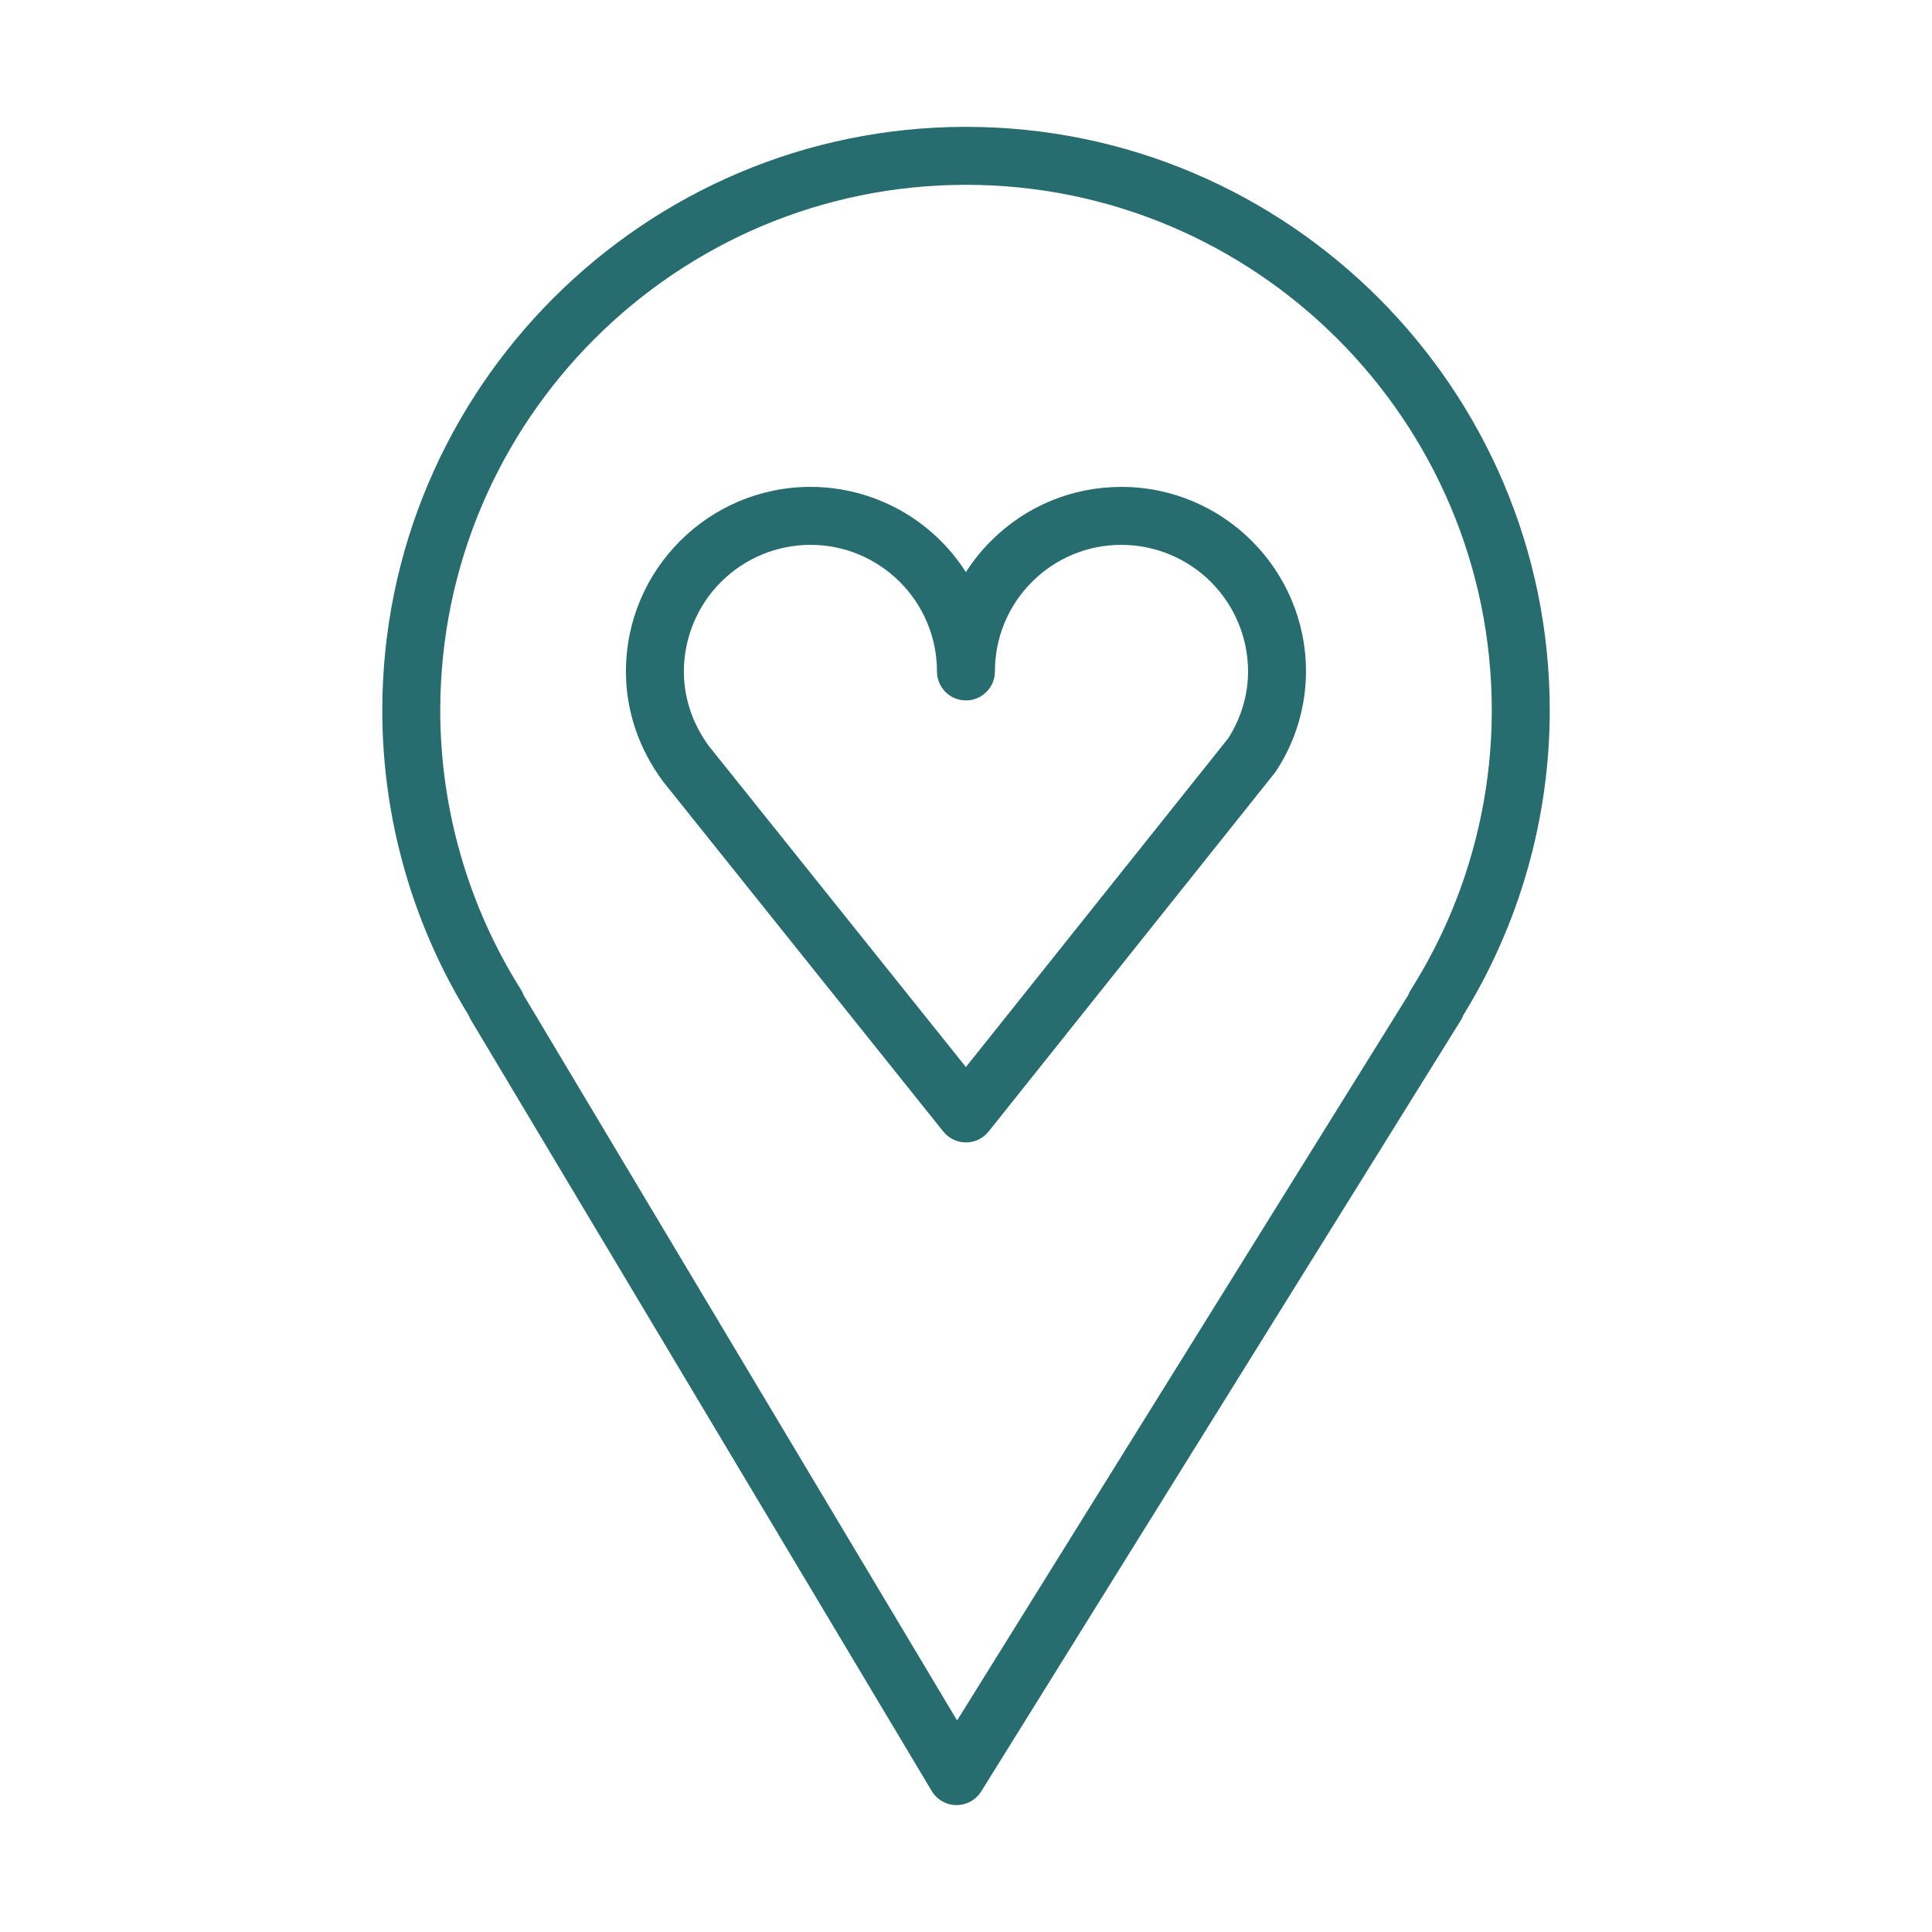
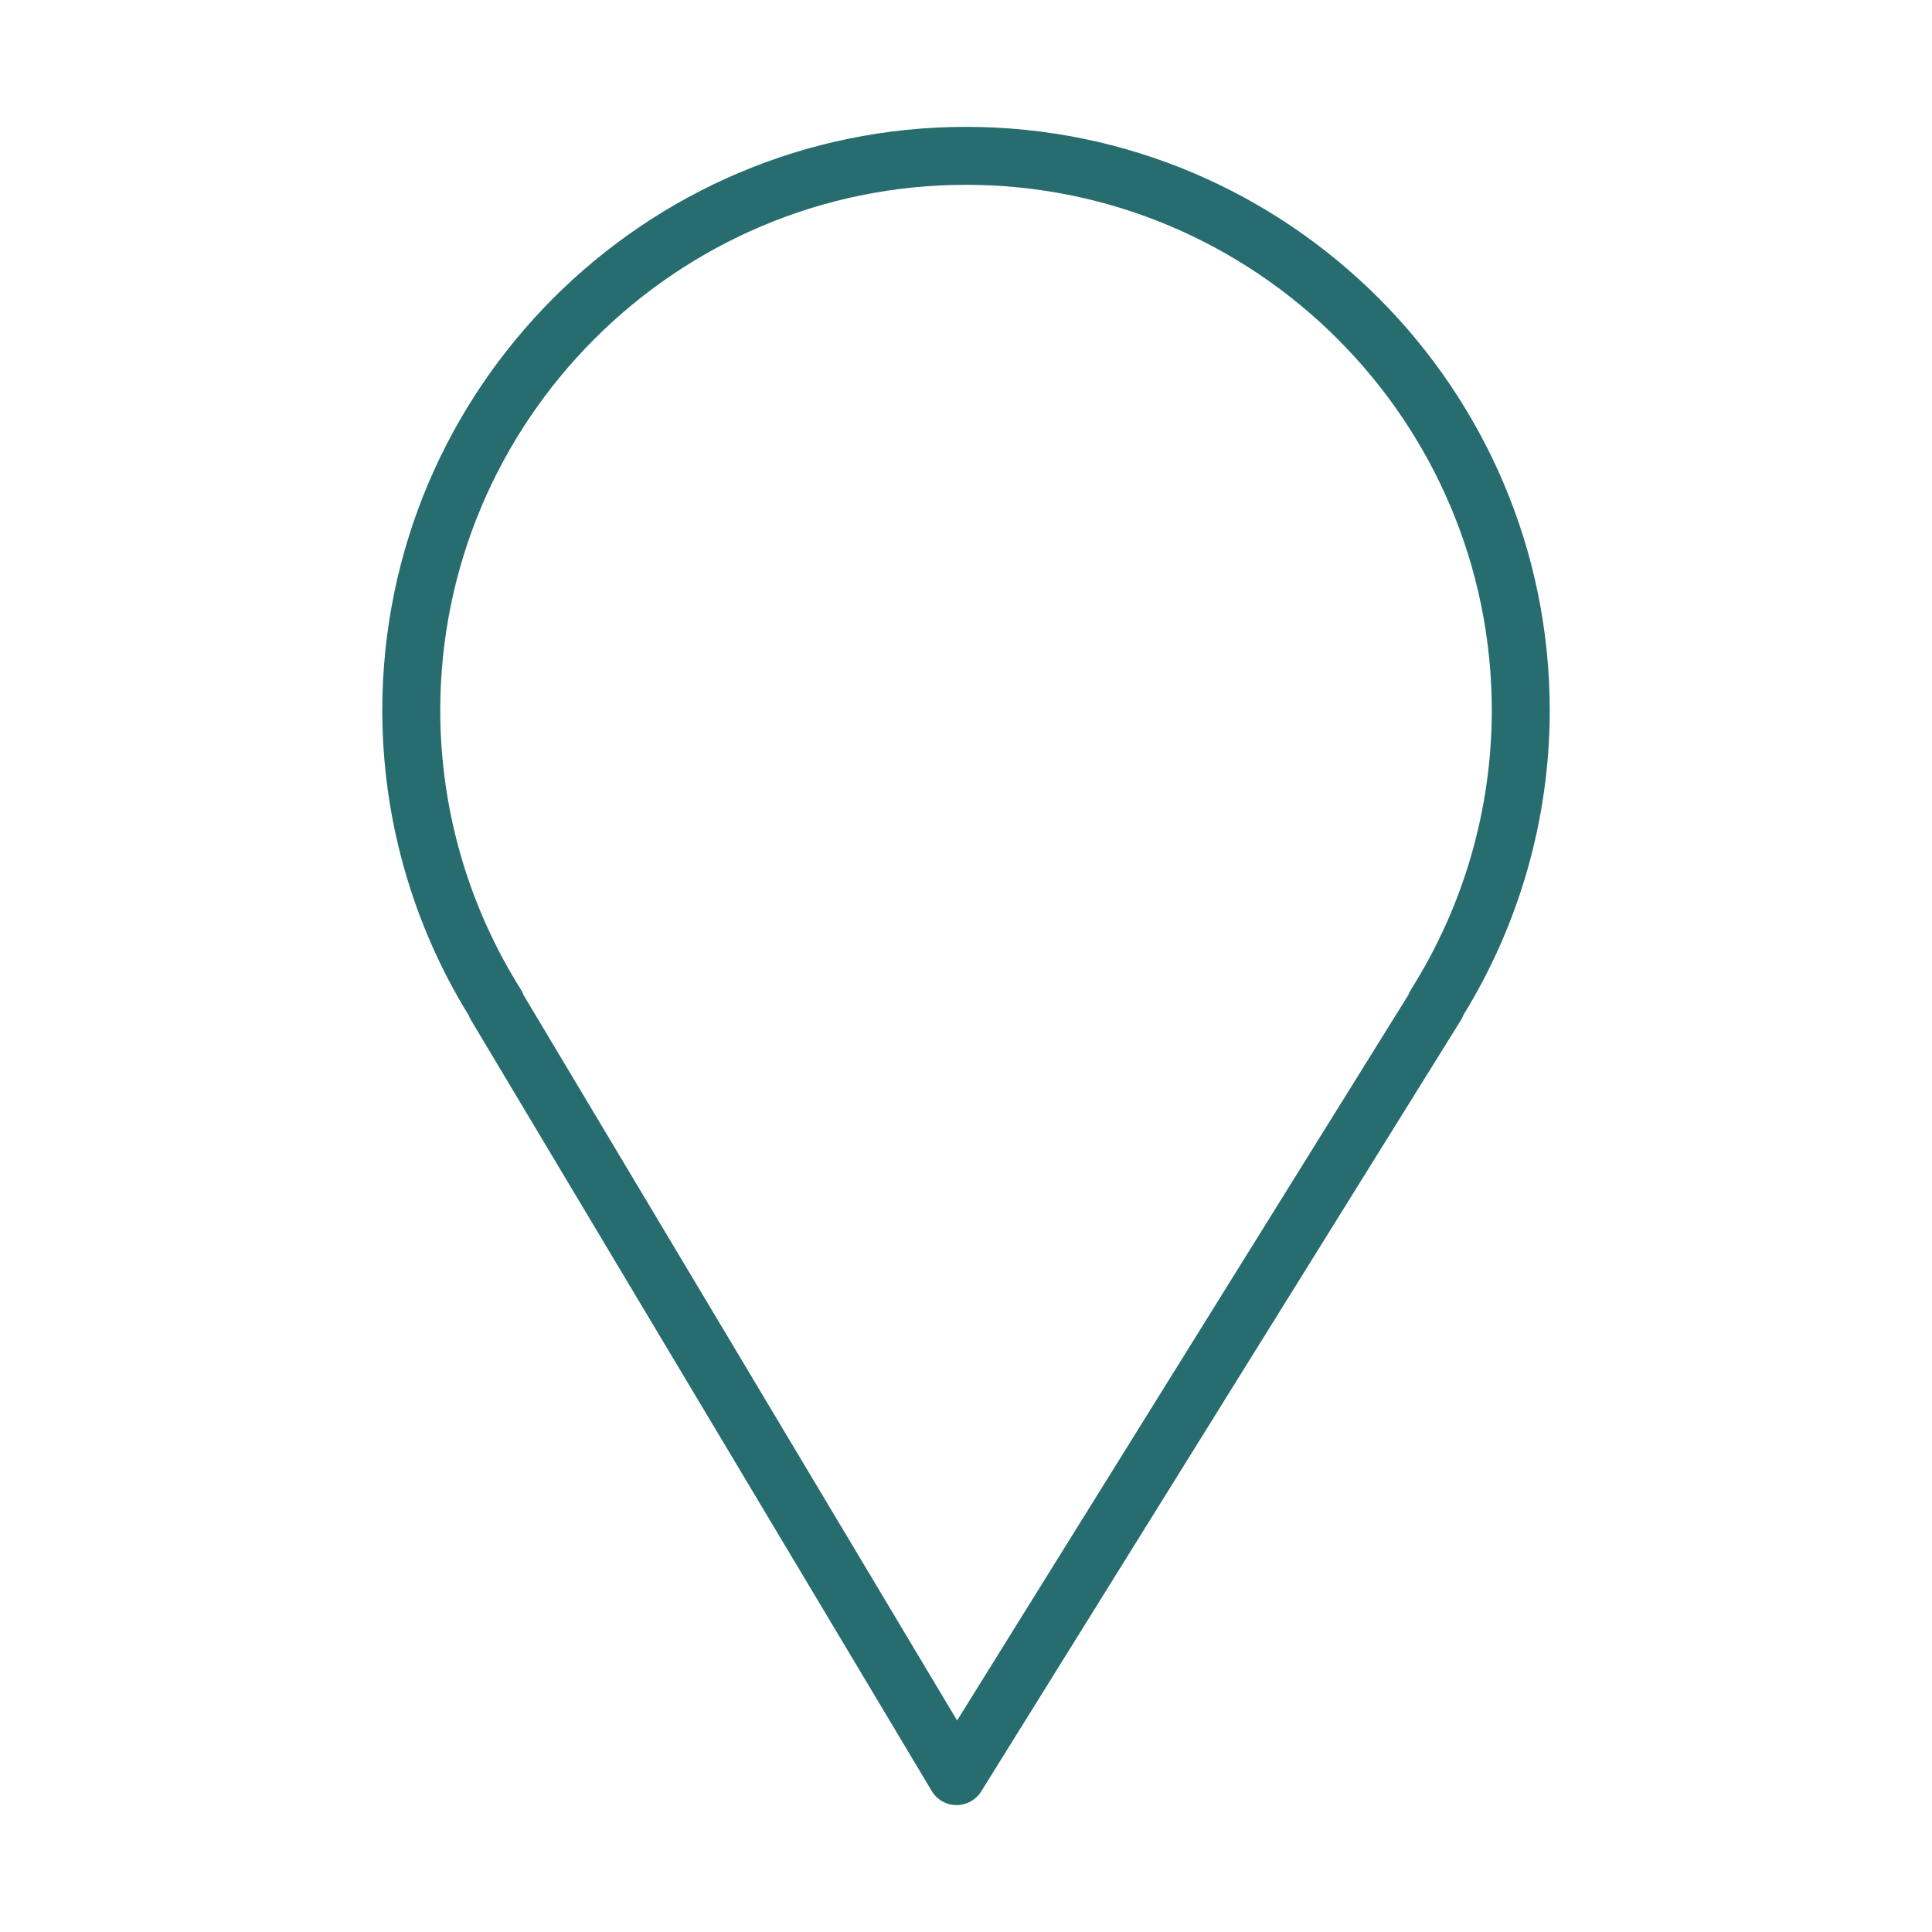
<svg xmlns="http://www.w3.org/2000/svg" width="100" height="100" viewBox="0 0 100 100" fill="none">
  <path fill-rule="evenodd" clip-rule="evenodd" d="M49.998 6.566C33.34 6.566 19.787 20.121 19.787 36.783C19.791 42.352 21.338 47.81 24.257 52.551C24.288 52.632 24.326 52.712 24.372 52.788L48.226 92.702C48.495 93.151 48.977 93.428 49.5 93.432H49.513C50.031 93.432 50.513 93.164 50.787 92.724L75.612 52.81C75.666 52.724 75.71 52.633 75.744 52.539C78.662 47.801 80.21 42.347 80.215 36.782C80.215 20.121 66.659 6.566 49.998 6.566ZM73.031 51.221C72.976 51.309 72.931 51.401 72.897 51.496L49.539 89.052L27.104 51.512C27.068 51.411 27.02 51.313 26.963 51.221C24.239 46.898 22.792 41.893 22.787 36.783C22.787 21.776 34.994 9.566 49.998 9.566C65.006 9.566 77.215 21.775 77.215 36.783C77.21 41.894 75.759 46.9 73.031 51.221Z" fill="#276D6F" />
-   <path fill-rule="evenodd" clip-rule="evenodd" d="M58.046 25.202H58.044C55.492 25.202 53.094 26.196 51.291 28.001C50.802 28.49 50.367 29.031 49.994 29.613C49.132 28.262 47.943 27.149 46.538 26.378C45.132 25.607 43.555 25.202 41.951 25.201C36.683 25.201 32.398 29.487 32.398 34.754C32.398 36.782 33.053 38.738 34.326 40.458L48.826 58.57C49.111 58.925 49.541 59.132 49.997 59.132C50.453 59.132 50.885 58.924 51.169 58.568L65.98 40.006C66.011 39.966 66.041 39.926 66.068 39.883C67.062 38.357 67.593 36.576 67.598 34.755C67.599 29.488 63.313 25.202 58.046 25.202ZM63.586 38.197L49.995 55.23L36.702 38.629C35.848 37.475 35.397 36.135 35.397 34.754C35.399 33.017 36.09 31.351 37.319 30.122C38.547 28.894 40.213 28.203 41.95 28.201C45.56 28.201 48.497 31.141 48.497 34.754C48.497 35.152 48.656 35.533 48.937 35.815C49.218 36.096 49.6 36.254 49.997 36.254C50.395 36.254 50.777 36.096 51.058 35.815C51.339 35.533 51.497 35.152 51.497 34.754C51.497 33.004 52.178 31.358 53.414 30.121C54.021 29.511 54.742 29.027 55.537 28.697C56.332 28.368 57.184 28.2 58.044 28.202H58.046C59.784 28.204 61.45 28.895 62.678 30.123C63.907 31.352 64.598 33.018 64.599 34.755C64.599 35.956 64.249 37.145 63.586 38.197Z" fill="#276D6F" />
</svg>